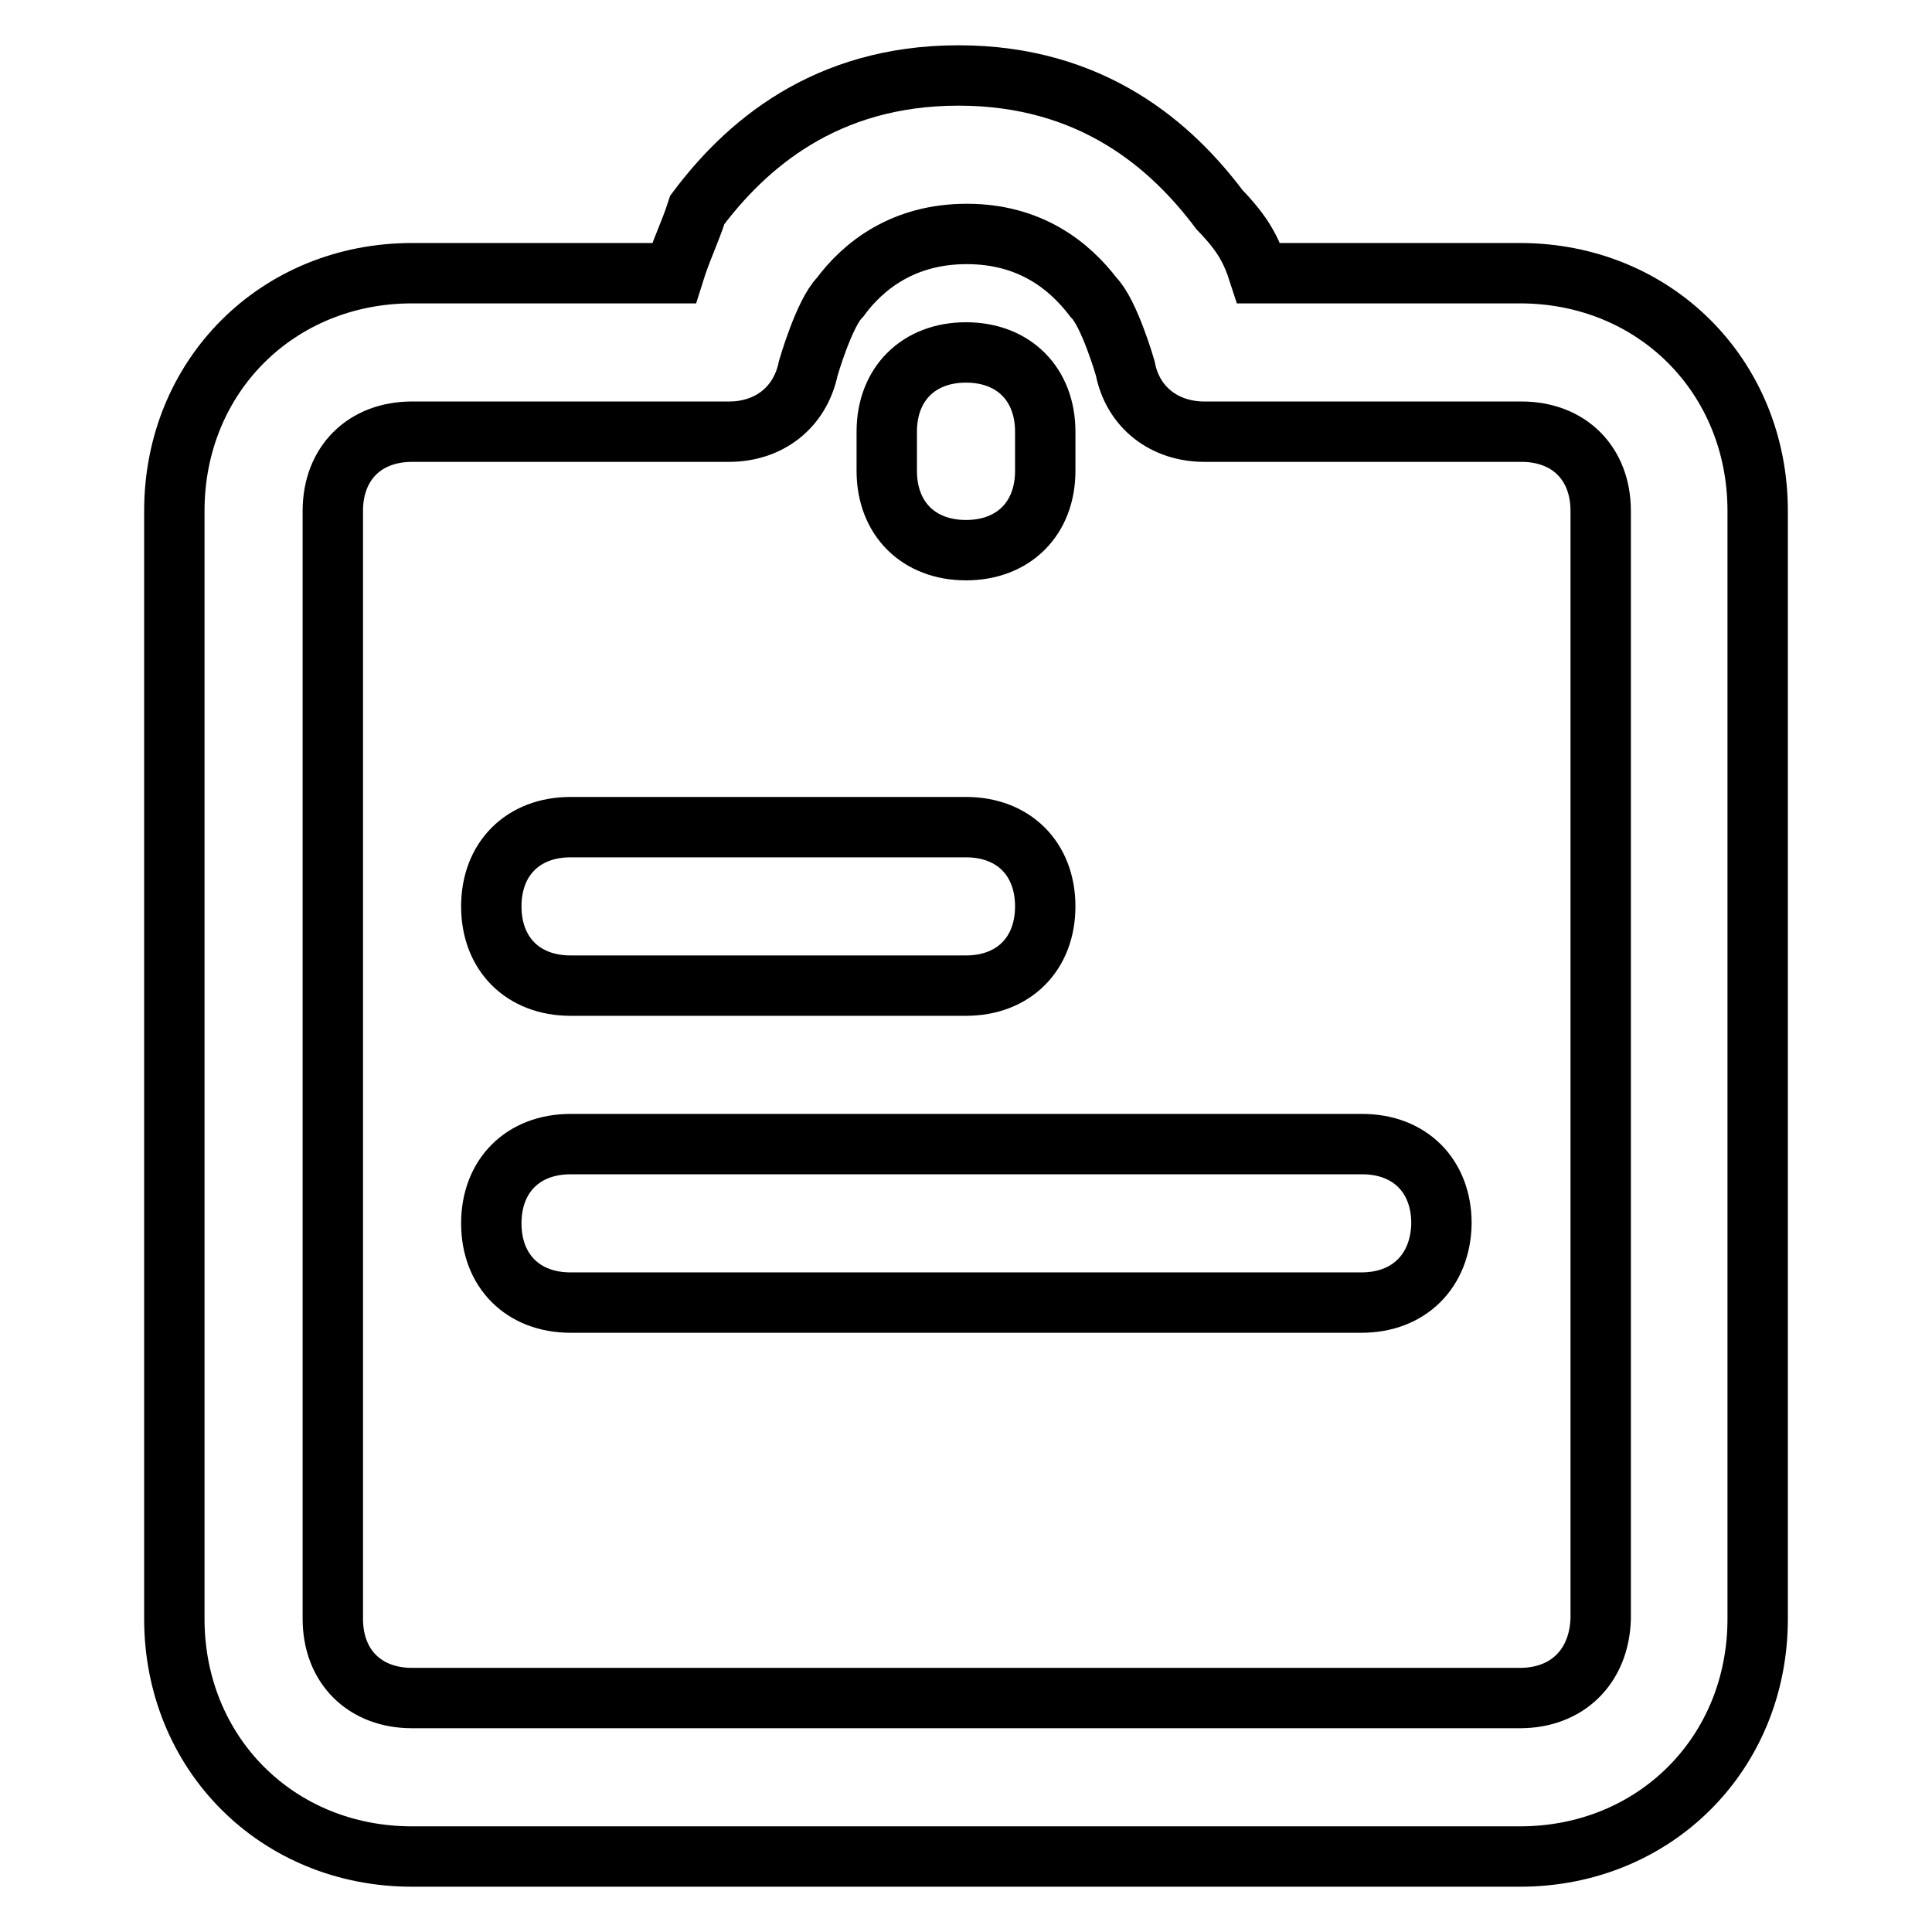
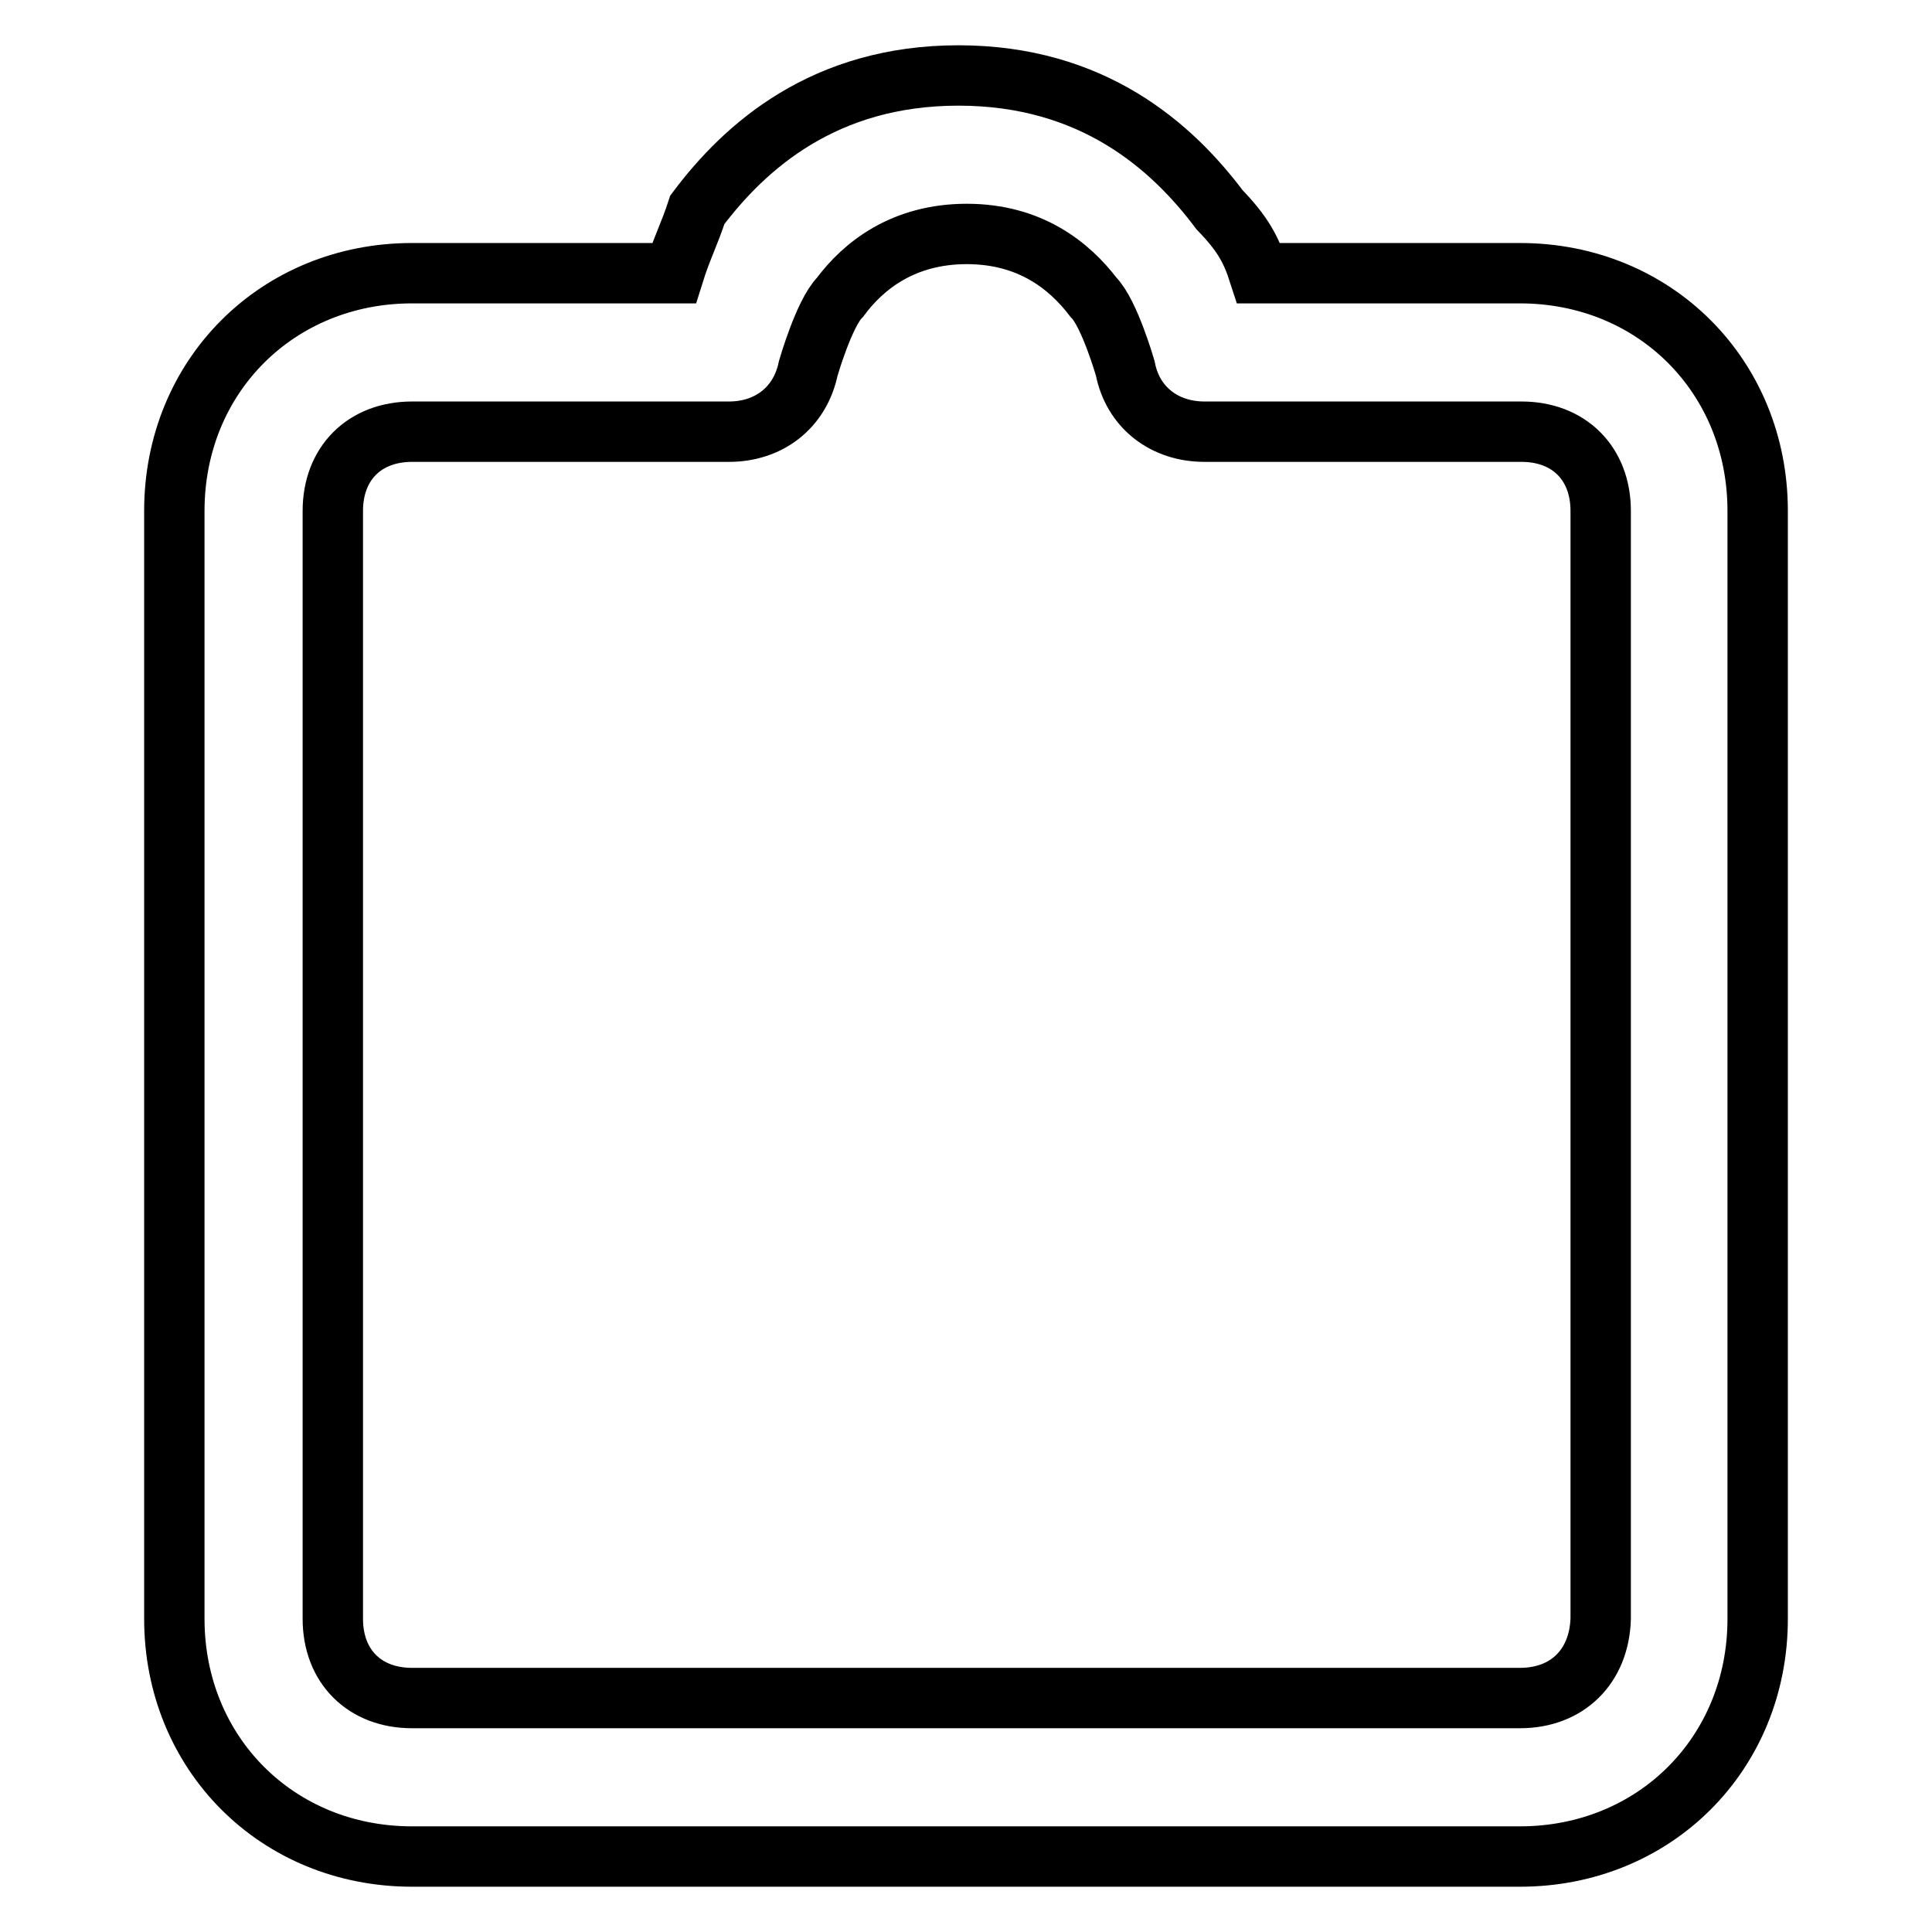
<svg xmlns="http://www.w3.org/2000/svg" version="1.1" x="0px" y="0px" viewBox="0 0 256 256" enable-background="new 0 0 256 256" xml:space="preserve">
  <g>
    <path stroke-width="8" fill-opacity="0" stroke="#000000" d="M201.4,36.2h-34.6c-1-3.1-2.1-5.2-5.2-8.4C155.3,19.4,144.8,10,127,10c-17.8,0-28.3,9.4-34.6,17.8 c-1,3.1-2.1,5.2-3.1,8.4H54.6c-17.8,0-31.5,13.6-31.5,31.5v146.8c0,17.8,13.6,31.5,31.5,31.5h146.8c17.8,0,31.5-13.6,31.5-31.5 V67.7C232.9,49.9,219.3,36.2,201.4,36.2L201.4,36.2z M201.4,225H54.6c-6.3,0-10.5-4.2-10.5-10.5V67.7c0-6.3,4.2-10.5,10.5-10.5h42 c5.2,0,9.4-3.1,10.5-8.4c0,0,2.1-7.3,4.2-9.4c3.1-4.2,8.4-8.4,16.8-8.4c8.4,0,13.6,4.2,16.8,8.4c2.1,2.1,4.2,9.4,4.2,9.4 c1,5.2,5.2,8.4,10.5,8.4h42c6.3,0,10.5,4.2,10.5,10.5v146.8C211.9,220.8,207.7,225,201.4,225z" />
-     <path stroke-width="8" fill-opacity="0" stroke="#000000" d="M128,130.6H75.6c-6.3,0-10.5-4.2-10.5-10.5c0-6.3,4.2-10.5,10.5-10.5H128c6.3,0,10.5,4.2,10.5,10.5 C138.5,126.4,134.3,130.6,128,130.6z M180.4,172.6H75.6c-6.3,0-10.5-4.2-10.5-10.5c0-6.3,4.2-10.5,10.5-10.5h104.9 c6.3,0,10.5,4.2,10.5,10.5C190.9,168.4,186.7,172.6,180.4,172.6z M128,72.9c-6.3,0-10.5-4.2-10.5-10.5v-5.2 c0-6.3,4.2-10.5,10.5-10.5c6.3,0,10.5,4.2,10.5,10.5v5.2C138.5,68.7,134.3,72.9,128,72.9L128,72.9z" />
  </g>
</svg>